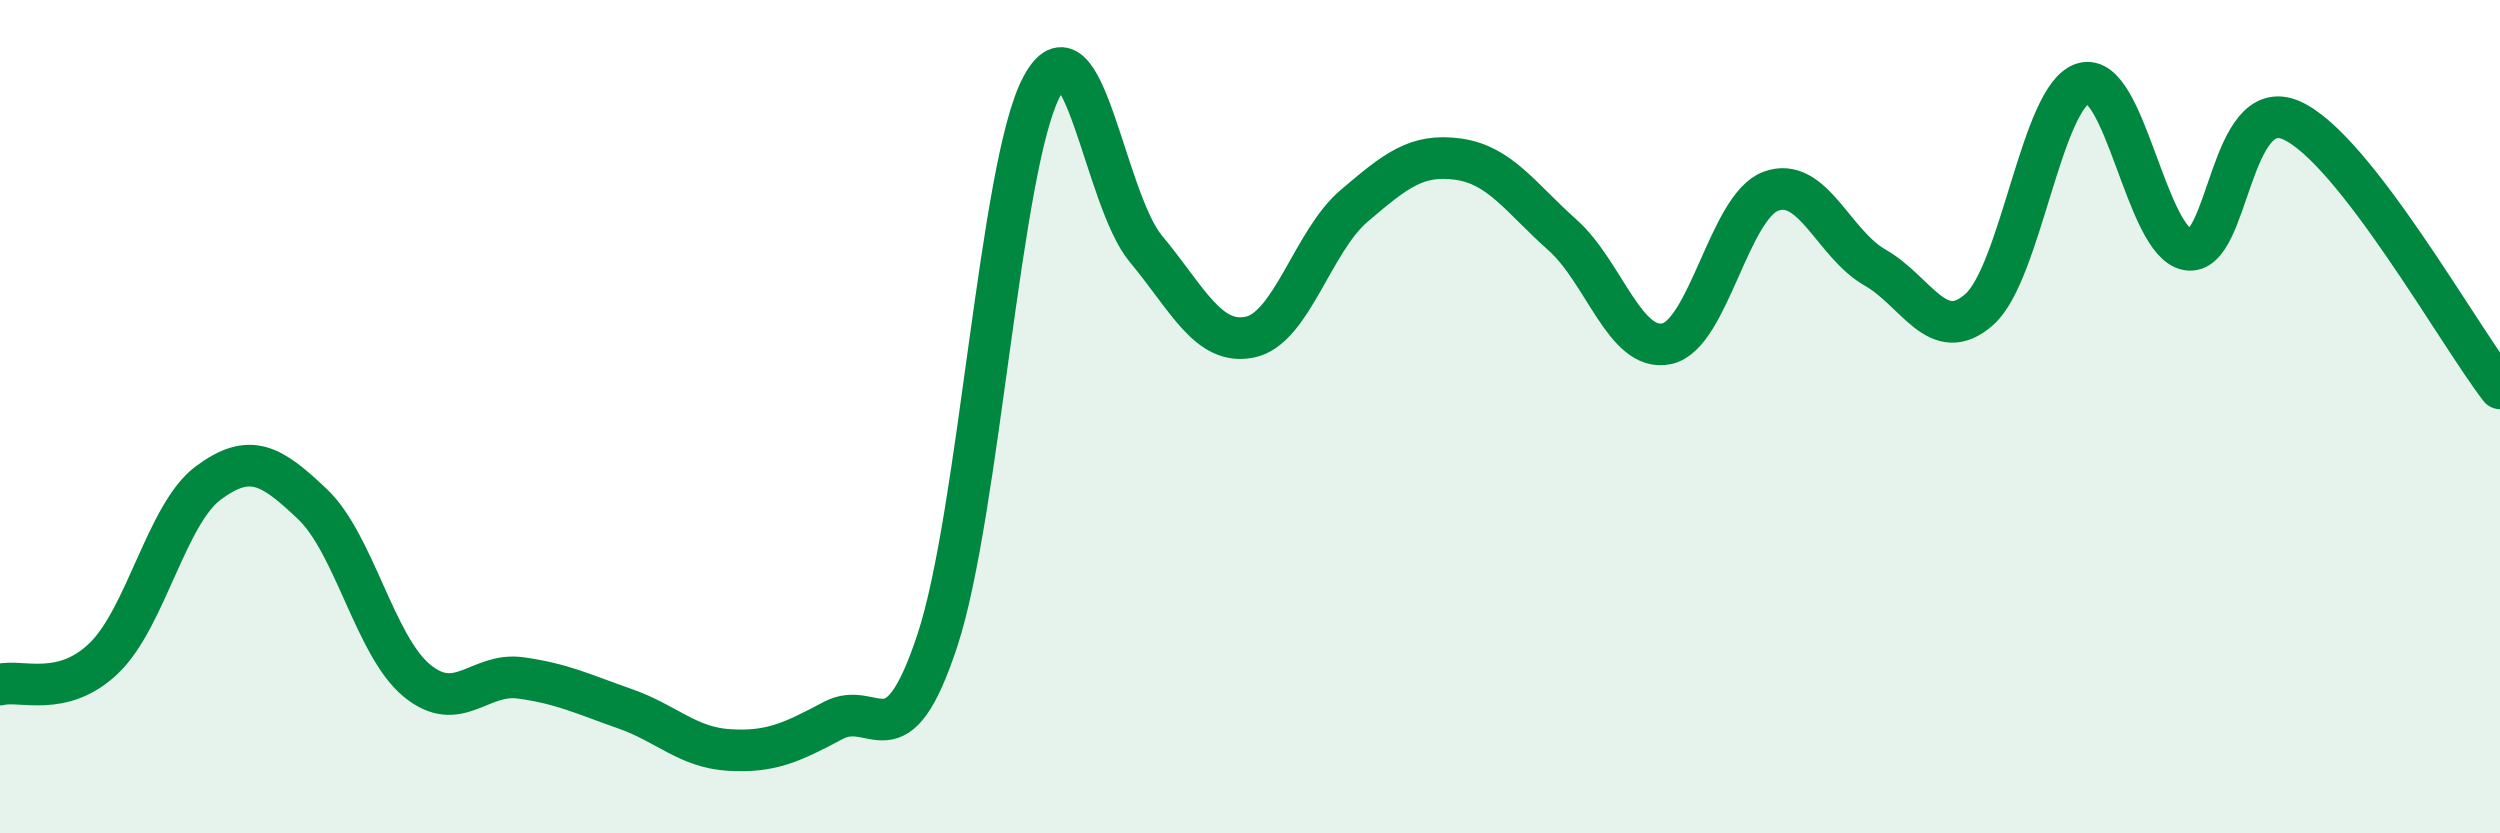
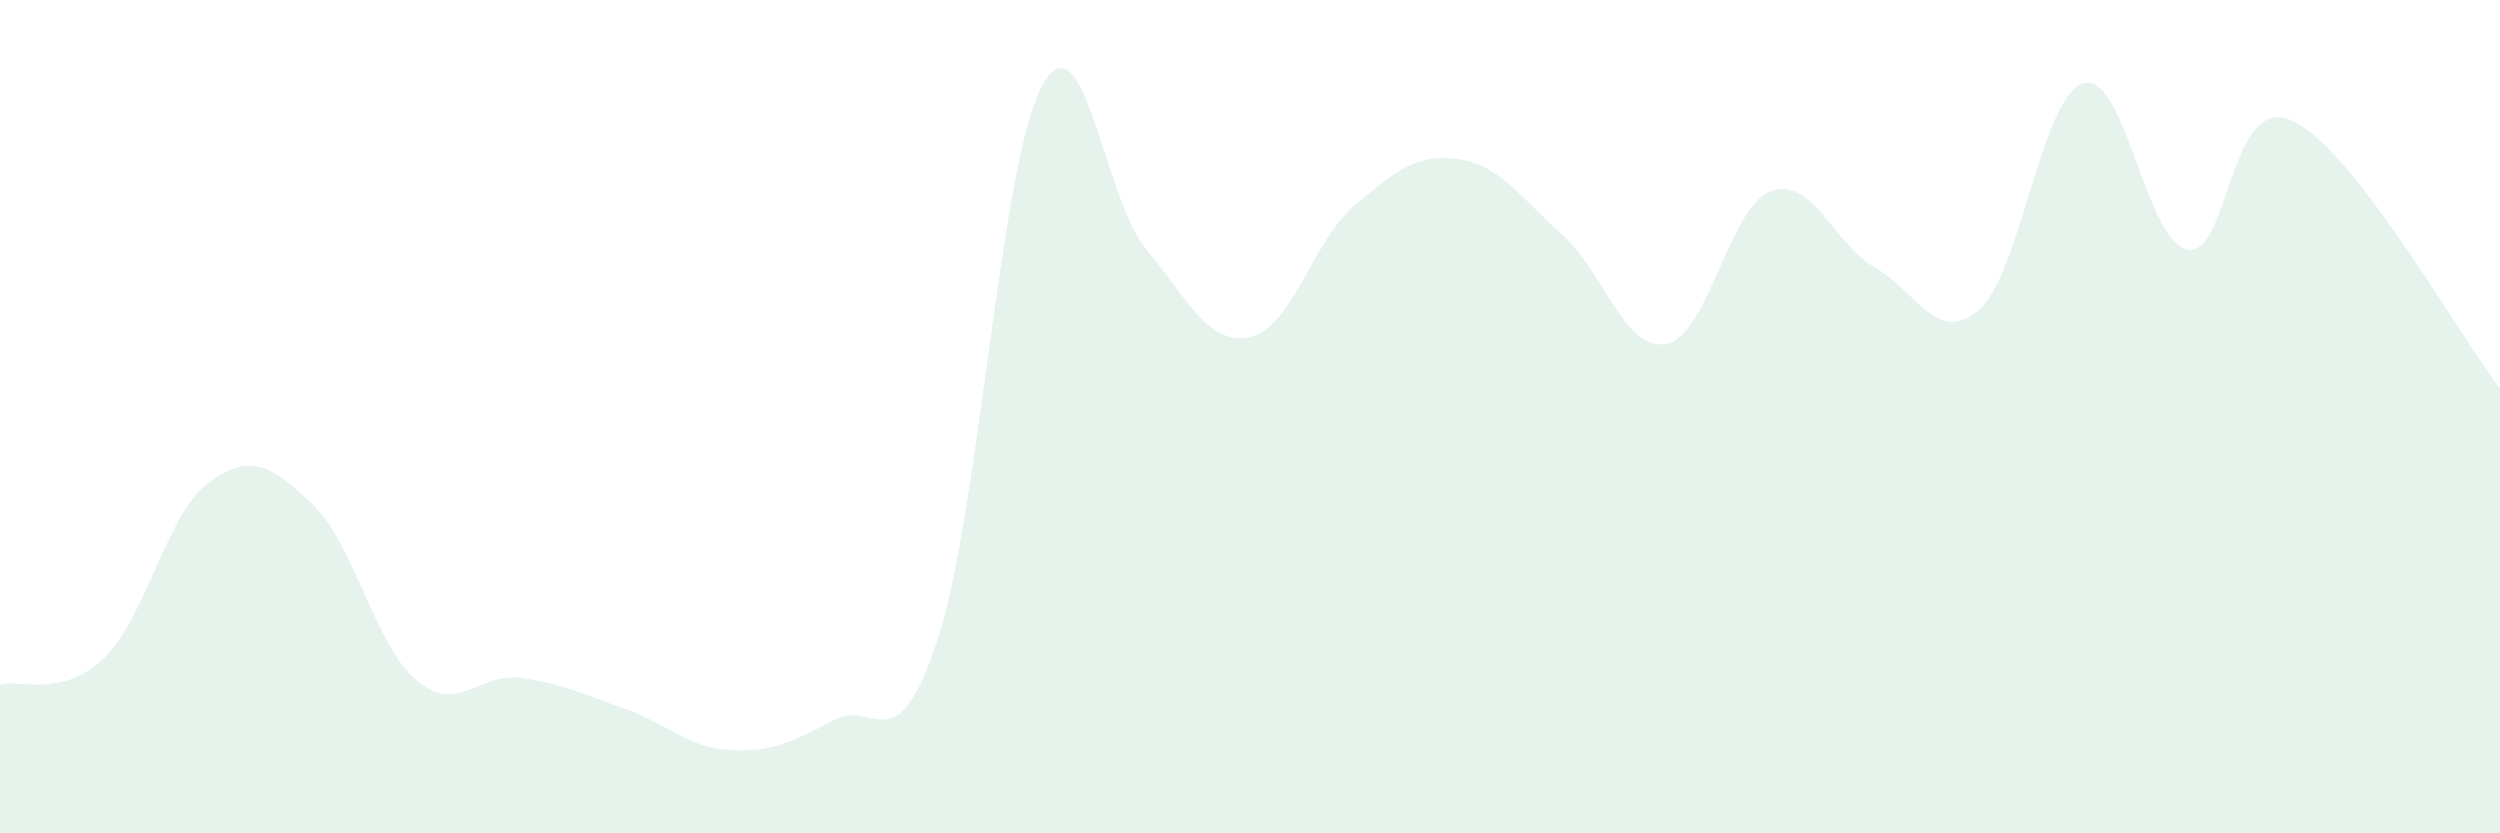
<svg xmlns="http://www.w3.org/2000/svg" width="60" height="20" viewBox="0 0 60 20">
  <path d="M 0,16.43 C 0.5,16.3 1.5,16.76 2.5,15.79 C 3.5,14.82 4,12.33 5,11.59 C 6,10.85 6.5,11.15 7.5,12.1 C 8.5,13.05 9,15.5 10,16.33 C 11,17.16 11.5,16.13 12.5,16.27 C 13.5,16.41 14,16.66 15,17.01 C 16,17.36 16.5,17.94 17.5,18 C 18.5,18.06 19,17.82 20,17.29 C 21,16.76 21.5,18.4 22.5,15.36 C 23.5,12.32 24,3.96 25,2.08 C 26,0.2 26.5,4.77 27.5,5.97 C 28.5,7.17 29,8.3 30,8.09 C 31,7.88 31.5,5.79 32.5,4.94 C 33.5,4.09 34,3.68 35,3.82 C 36,3.96 36.5,4.75 37.5,5.64 C 38.5,6.53 39,8.46 40,8.25 C 41,8.04 41.5,4.96 42.5,4.59 C 43.5,4.22 44,5.85 45,6.42 C 46,6.99 46.5,8.31 47.5,7.43 C 48.5,6.55 49,2.29 50,2 C 51,1.71 51.5,5.81 52.5,5.99 C 53.5,6.17 53.5,2.22 55,2.89 C 56.5,3.56 59,8.03 60,9.32L60 20L0 20Z" fill="#008740" opacity="0.1" stroke-linecap="round" stroke-linejoin="round" />
-   <path d="M 0,16.43 C 0.5,16.3 1.5,16.76 2.5,15.79 C 3.5,14.82 4,12.33 5,11.59 C 6,10.85 6.5,11.15 7.5,12.1 C 8.5,13.05 9,15.5 10,16.33 C 11,17.16 11.5,16.13 12.5,16.27 C 13.5,16.41 14,16.66 15,17.01 C 16,17.36 16.5,17.94 17.5,18 C 18.5,18.06 19,17.82 20,17.29 C 21,16.76 21.5,18.4 22.5,15.36 C 23.5,12.32 24,3.96 25,2.08 C 26,0.2 26.5,4.77 27.5,5.97 C 28.5,7.17 29,8.3 30,8.09 C 31,7.88 31.5,5.79 32.5,4.94 C 33.5,4.09 34,3.68 35,3.82 C 36,3.96 36.5,4.75 37.5,5.64 C 38.5,6.53 39,8.46 40,8.25 C 41,8.04 41.5,4.96 42.5,4.59 C 43.5,4.22 44,5.85 45,6.42 C 46,6.99 46.5,8.31 47.5,7.43 C 48.5,6.55 49,2.29 50,2 C 51,1.71 51.5,5.81 52.5,5.99 C 53.5,6.17 53.5,2.22 55,2.89 C 56.5,3.56 59,8.03 60,9.32" stroke="#008740" stroke-width="1" fill="none" stroke-linecap="round" stroke-linejoin="round" />
</svg>